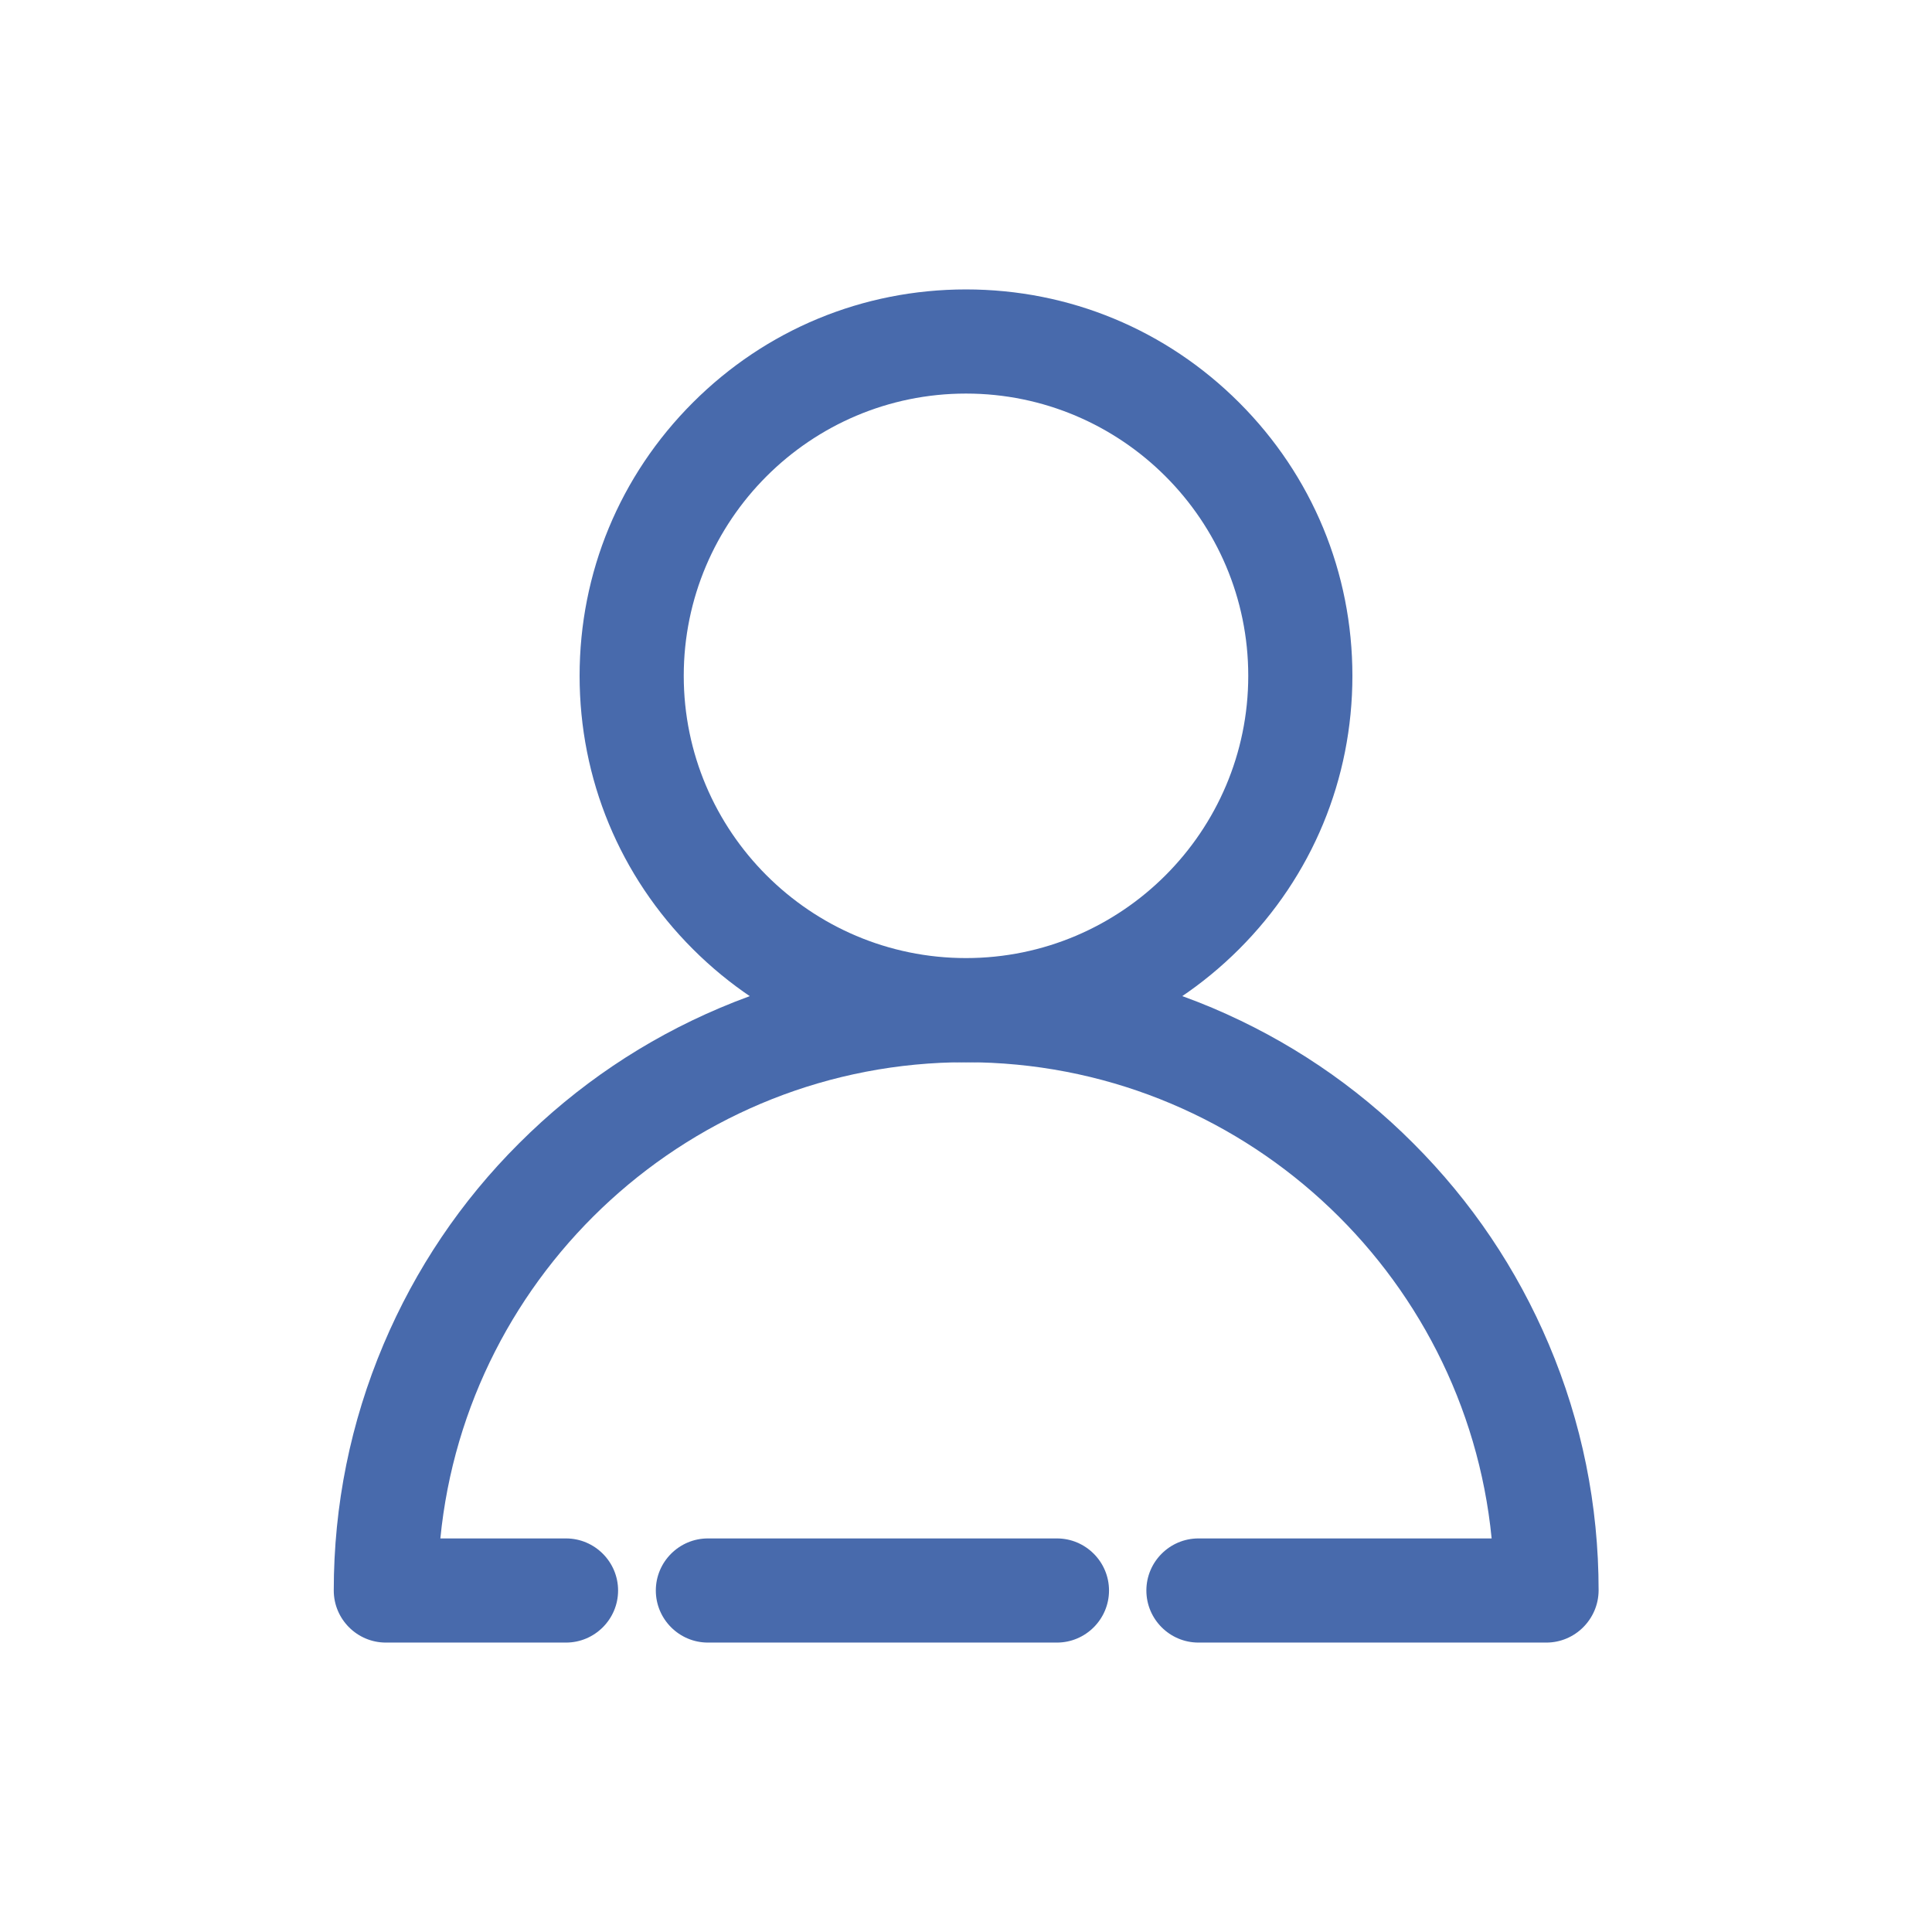
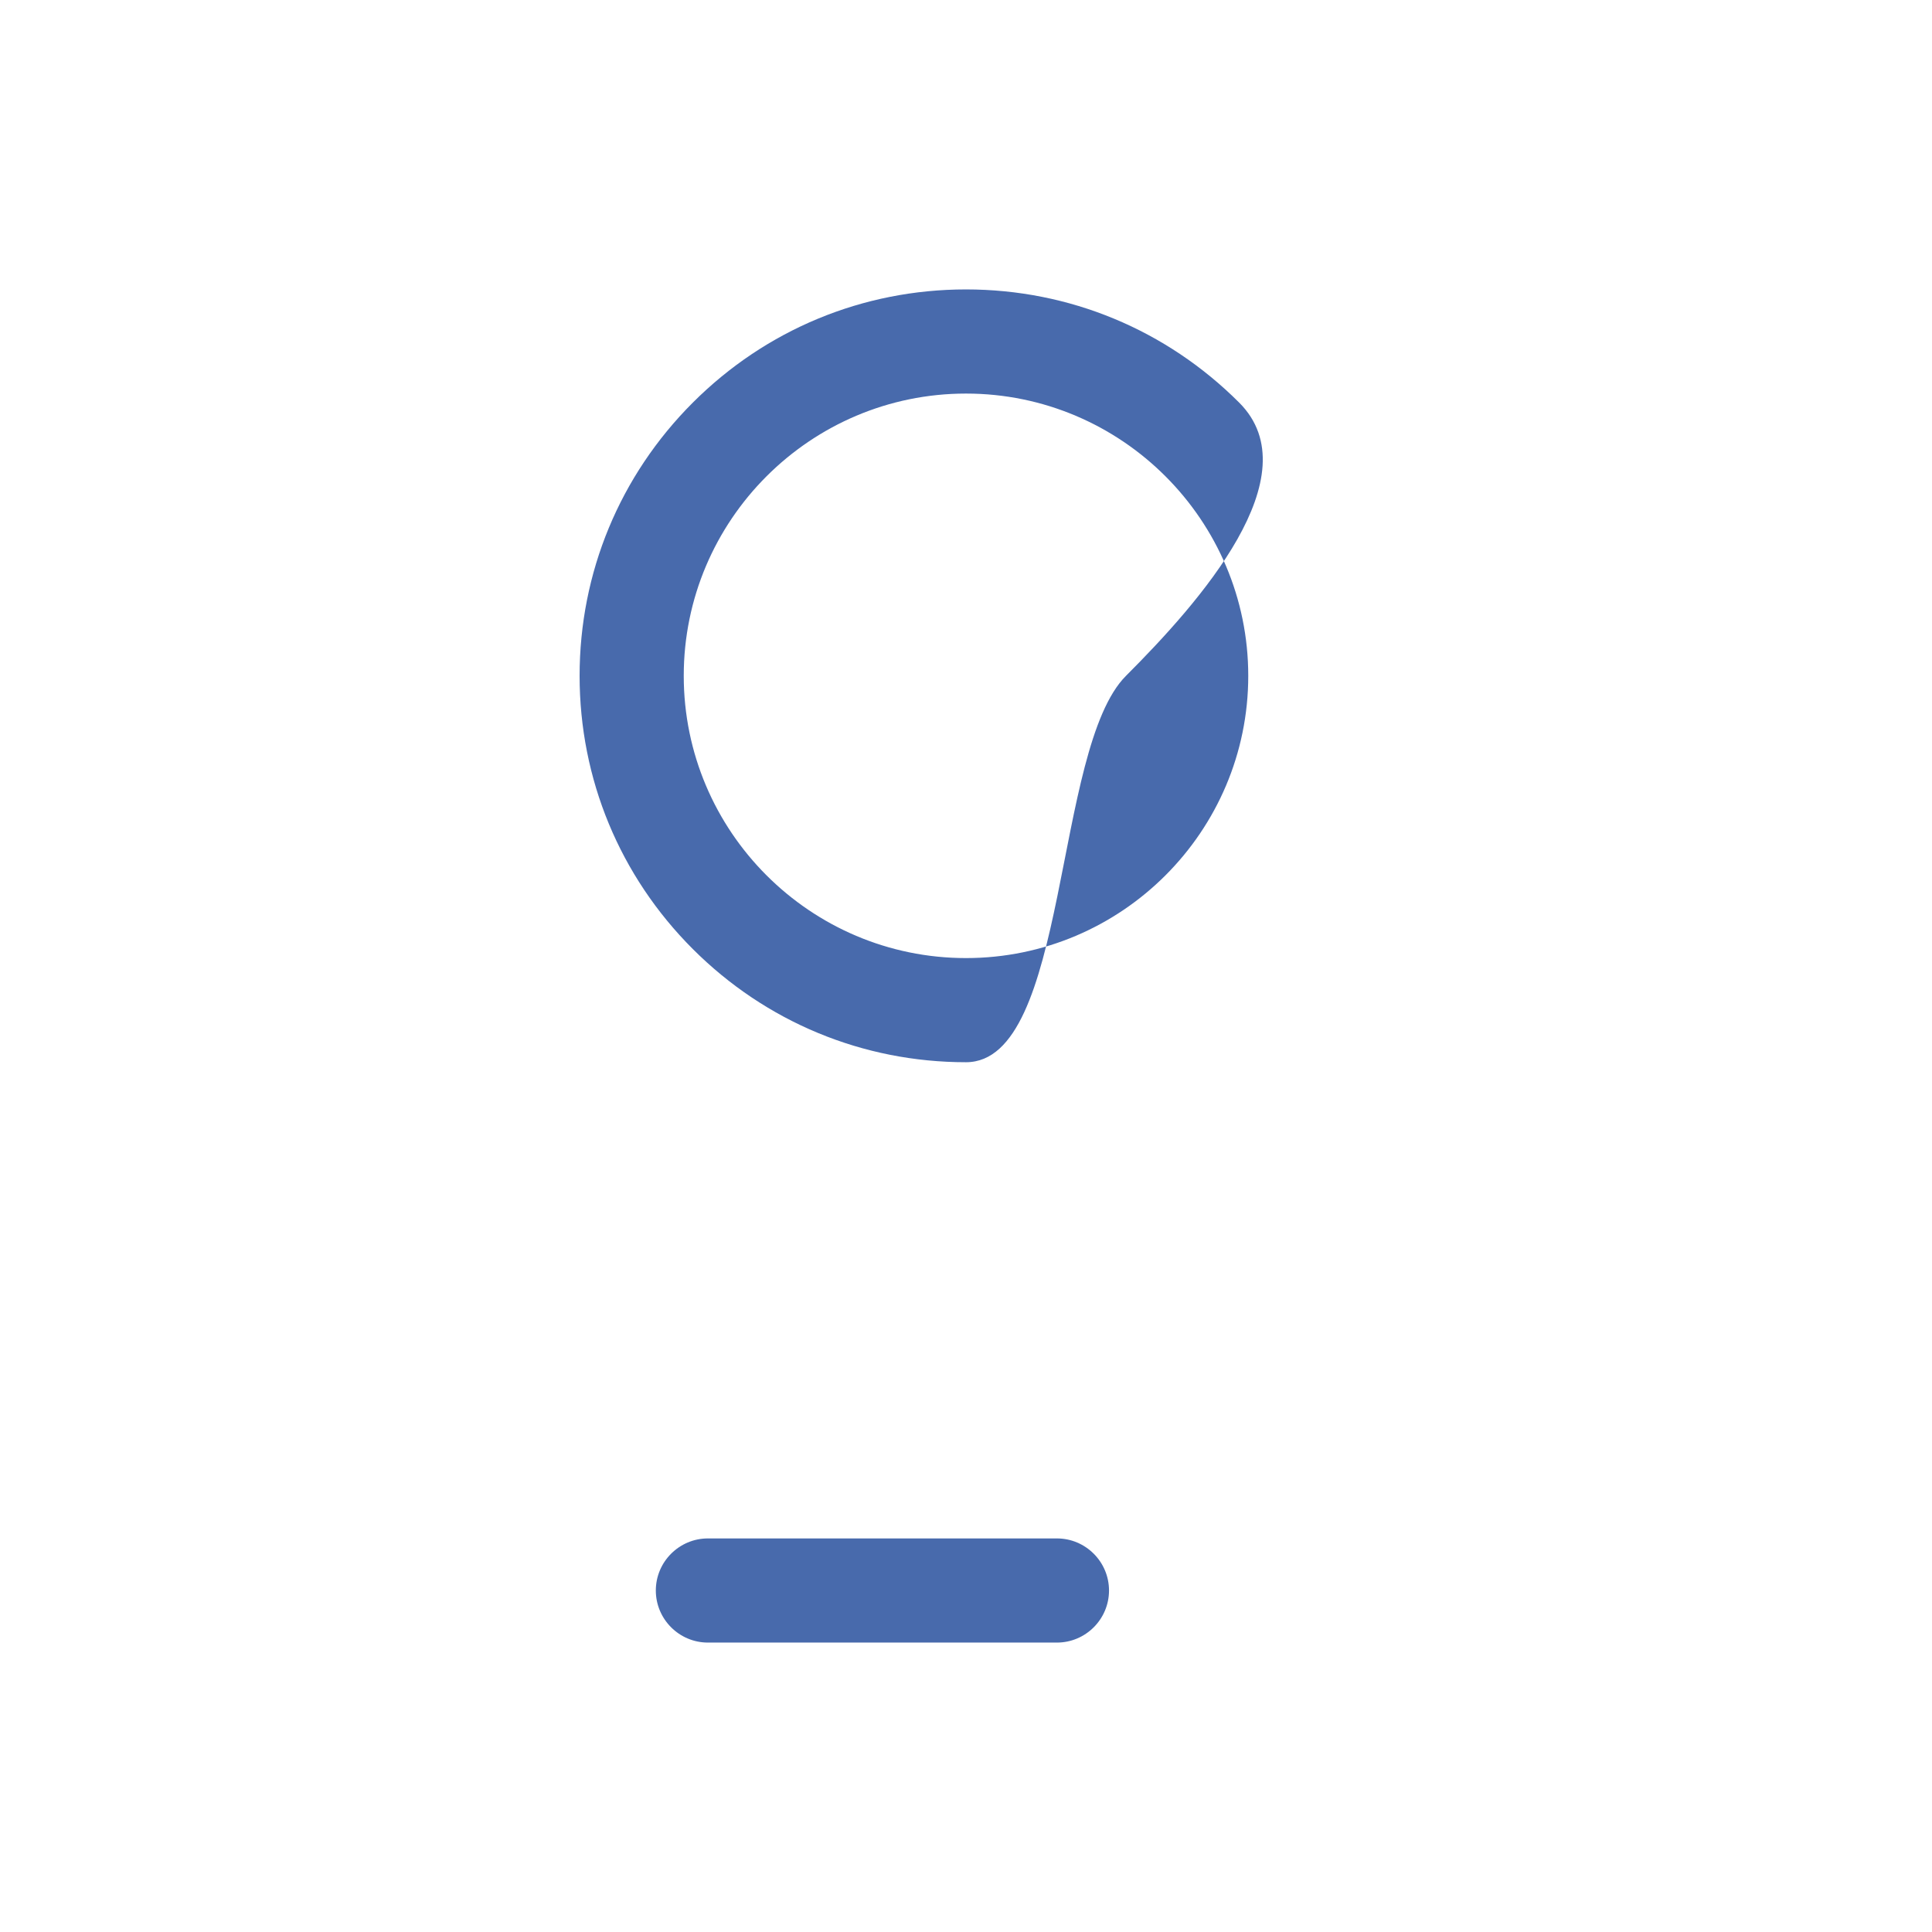
<svg xmlns="http://www.w3.org/2000/svg" version="1.1" id="图层_1" x="0px" y="0px" viewBox="0 0 1024 1024" style="enable-background:new 0 0 1024 1024;" xml:space="preserve">
  <style type="text/css">
	.st0{fill:#486AAC;}
</style>
  <g>
    <g>
-       <path class="st0" d="M512,563c-54.7,0-106.1-21.3-144.8-60s-60-90.1-60-144.8s21.3-106.1,60-144.8s90.1-60,144.8-60    s106.1,21.3,144.8,60s60,90.1,60,144.8s-21.3,106.1-60,144.8S566.7,563,512,563z M512,208.6c-82.5,0-149.6,67.1-149.6,149.6    S429.5,507.8,512,507.8s149.6-67.1,149.6-149.6S594.5,208.6,512,208.6z" />
+       <path class="st0" d="M512,563c-54.7,0-106.1-21.3-144.8-60s-60-90.1-60-144.8s21.3-106.1,60-144.8s90.1-60,144.8-60    s106.1,21.3,144.8,60s-21.3,106.1-60,144.8S566.7,563,512,563z M512,208.6c-82.5,0-149.6,67.1-149.6,149.6    S429.5,507.8,512,507.8s149.6-67.1,149.6-149.6S594.5,208.6,512,208.6z" />
    </g>
    <g>
-       <path class="st0" d="M819.6,870.6H635.2c-15.2,0-27.6-12.4-27.6-27.6c0-15.2,12.4-27.6,27.6-27.6h155.4    C776.7,673.9,657.1,563,512,563S247.3,673.9,233.4,815.4H300c15.2,0,27.6,12.4,27.6,27.6c0,15.2-12.4,27.6-27.6,27.6h-95.5    c-15.2,0-27.6-12.4-27.6-27.6c0-45.2,8.9-89.1,26.4-130.5c16.9-39.9,41-75.8,71.8-106.5c30.8-30.8,66.6-54.9,106.5-71.8    c41.3-17.5,85.2-26.3,130.5-26.3s89.1,8.9,130.5,26.3c39.9,16.9,75.8,41,106.5,71.8c30.8,30.8,54.9,66.6,71.8,106.5    c17.5,41.3,26.4,85.2,26.4,130.5C847.2,858.2,834.8,870.6,819.6,870.6z" />
-     </g>
+       </g>
    <g>
      <path class="st0" d="M560.2,870.6h-185c-15.2,0-27.6-12.4-27.6-27.6s12.4-27.6,27.6-27.6h185c15.2,0,27.6,12.4,27.6,27.6    S575.4,870.6,560.2,870.6z" />
    </g>
  </g>
</svg>